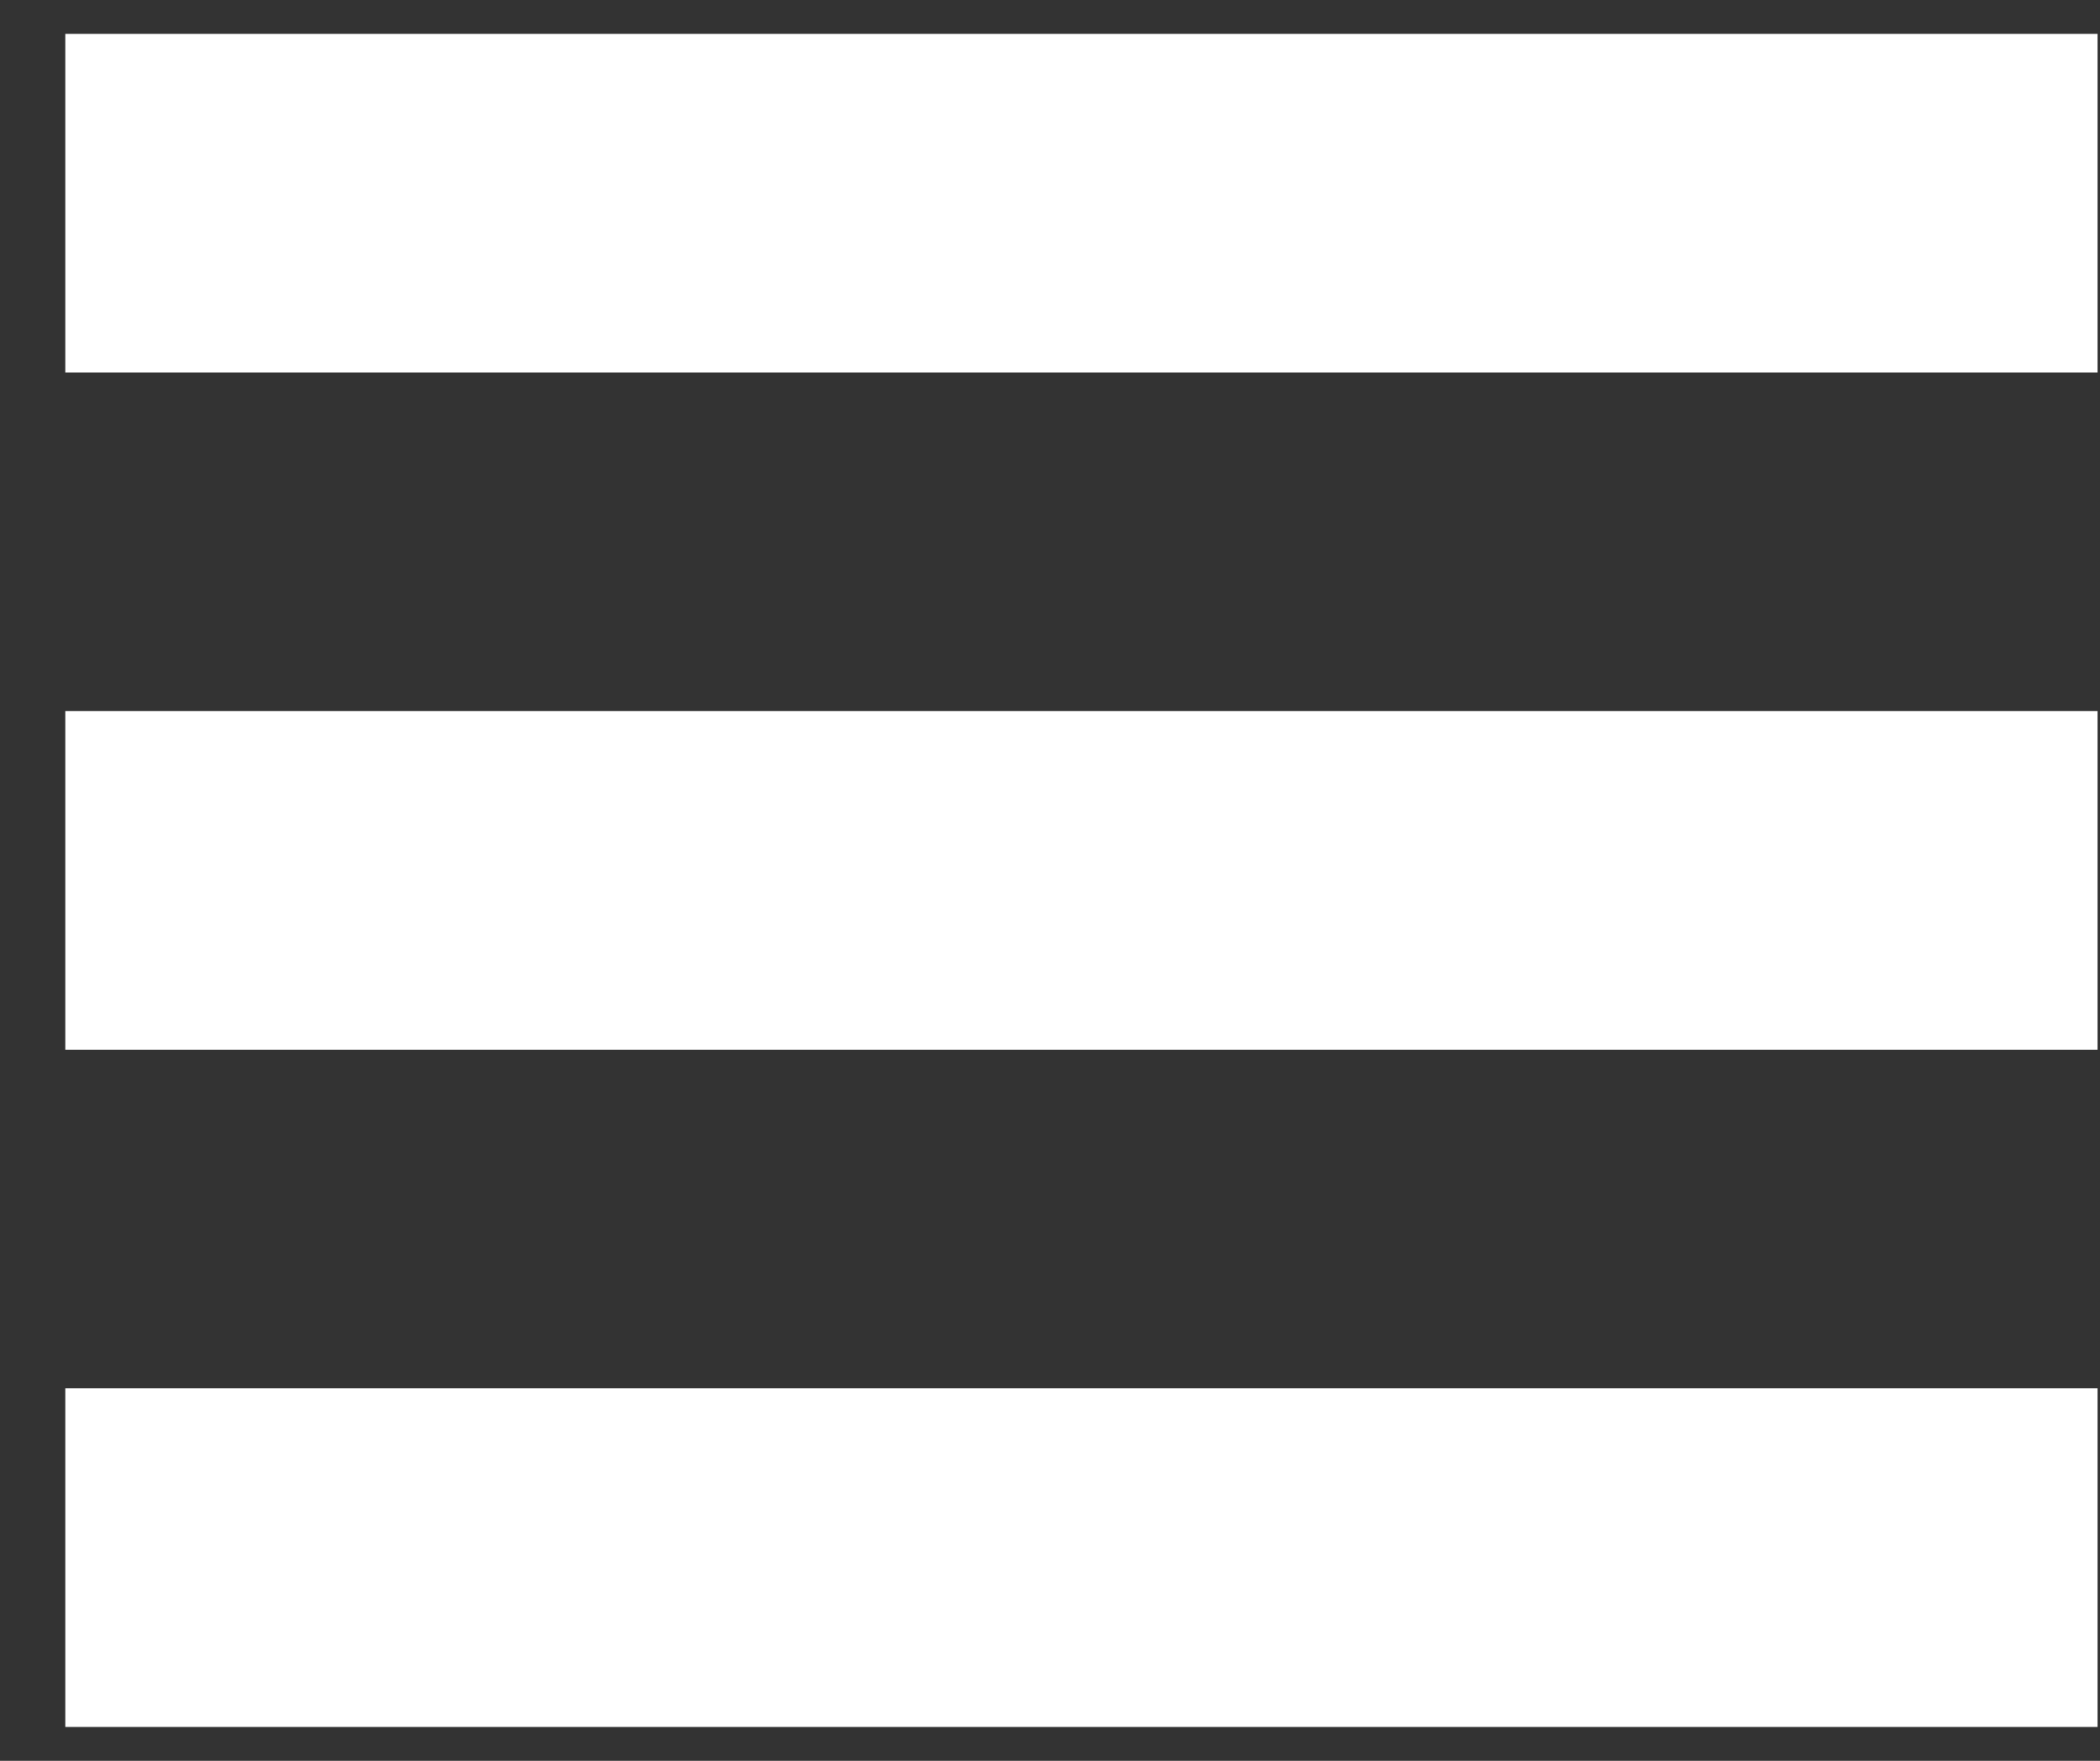
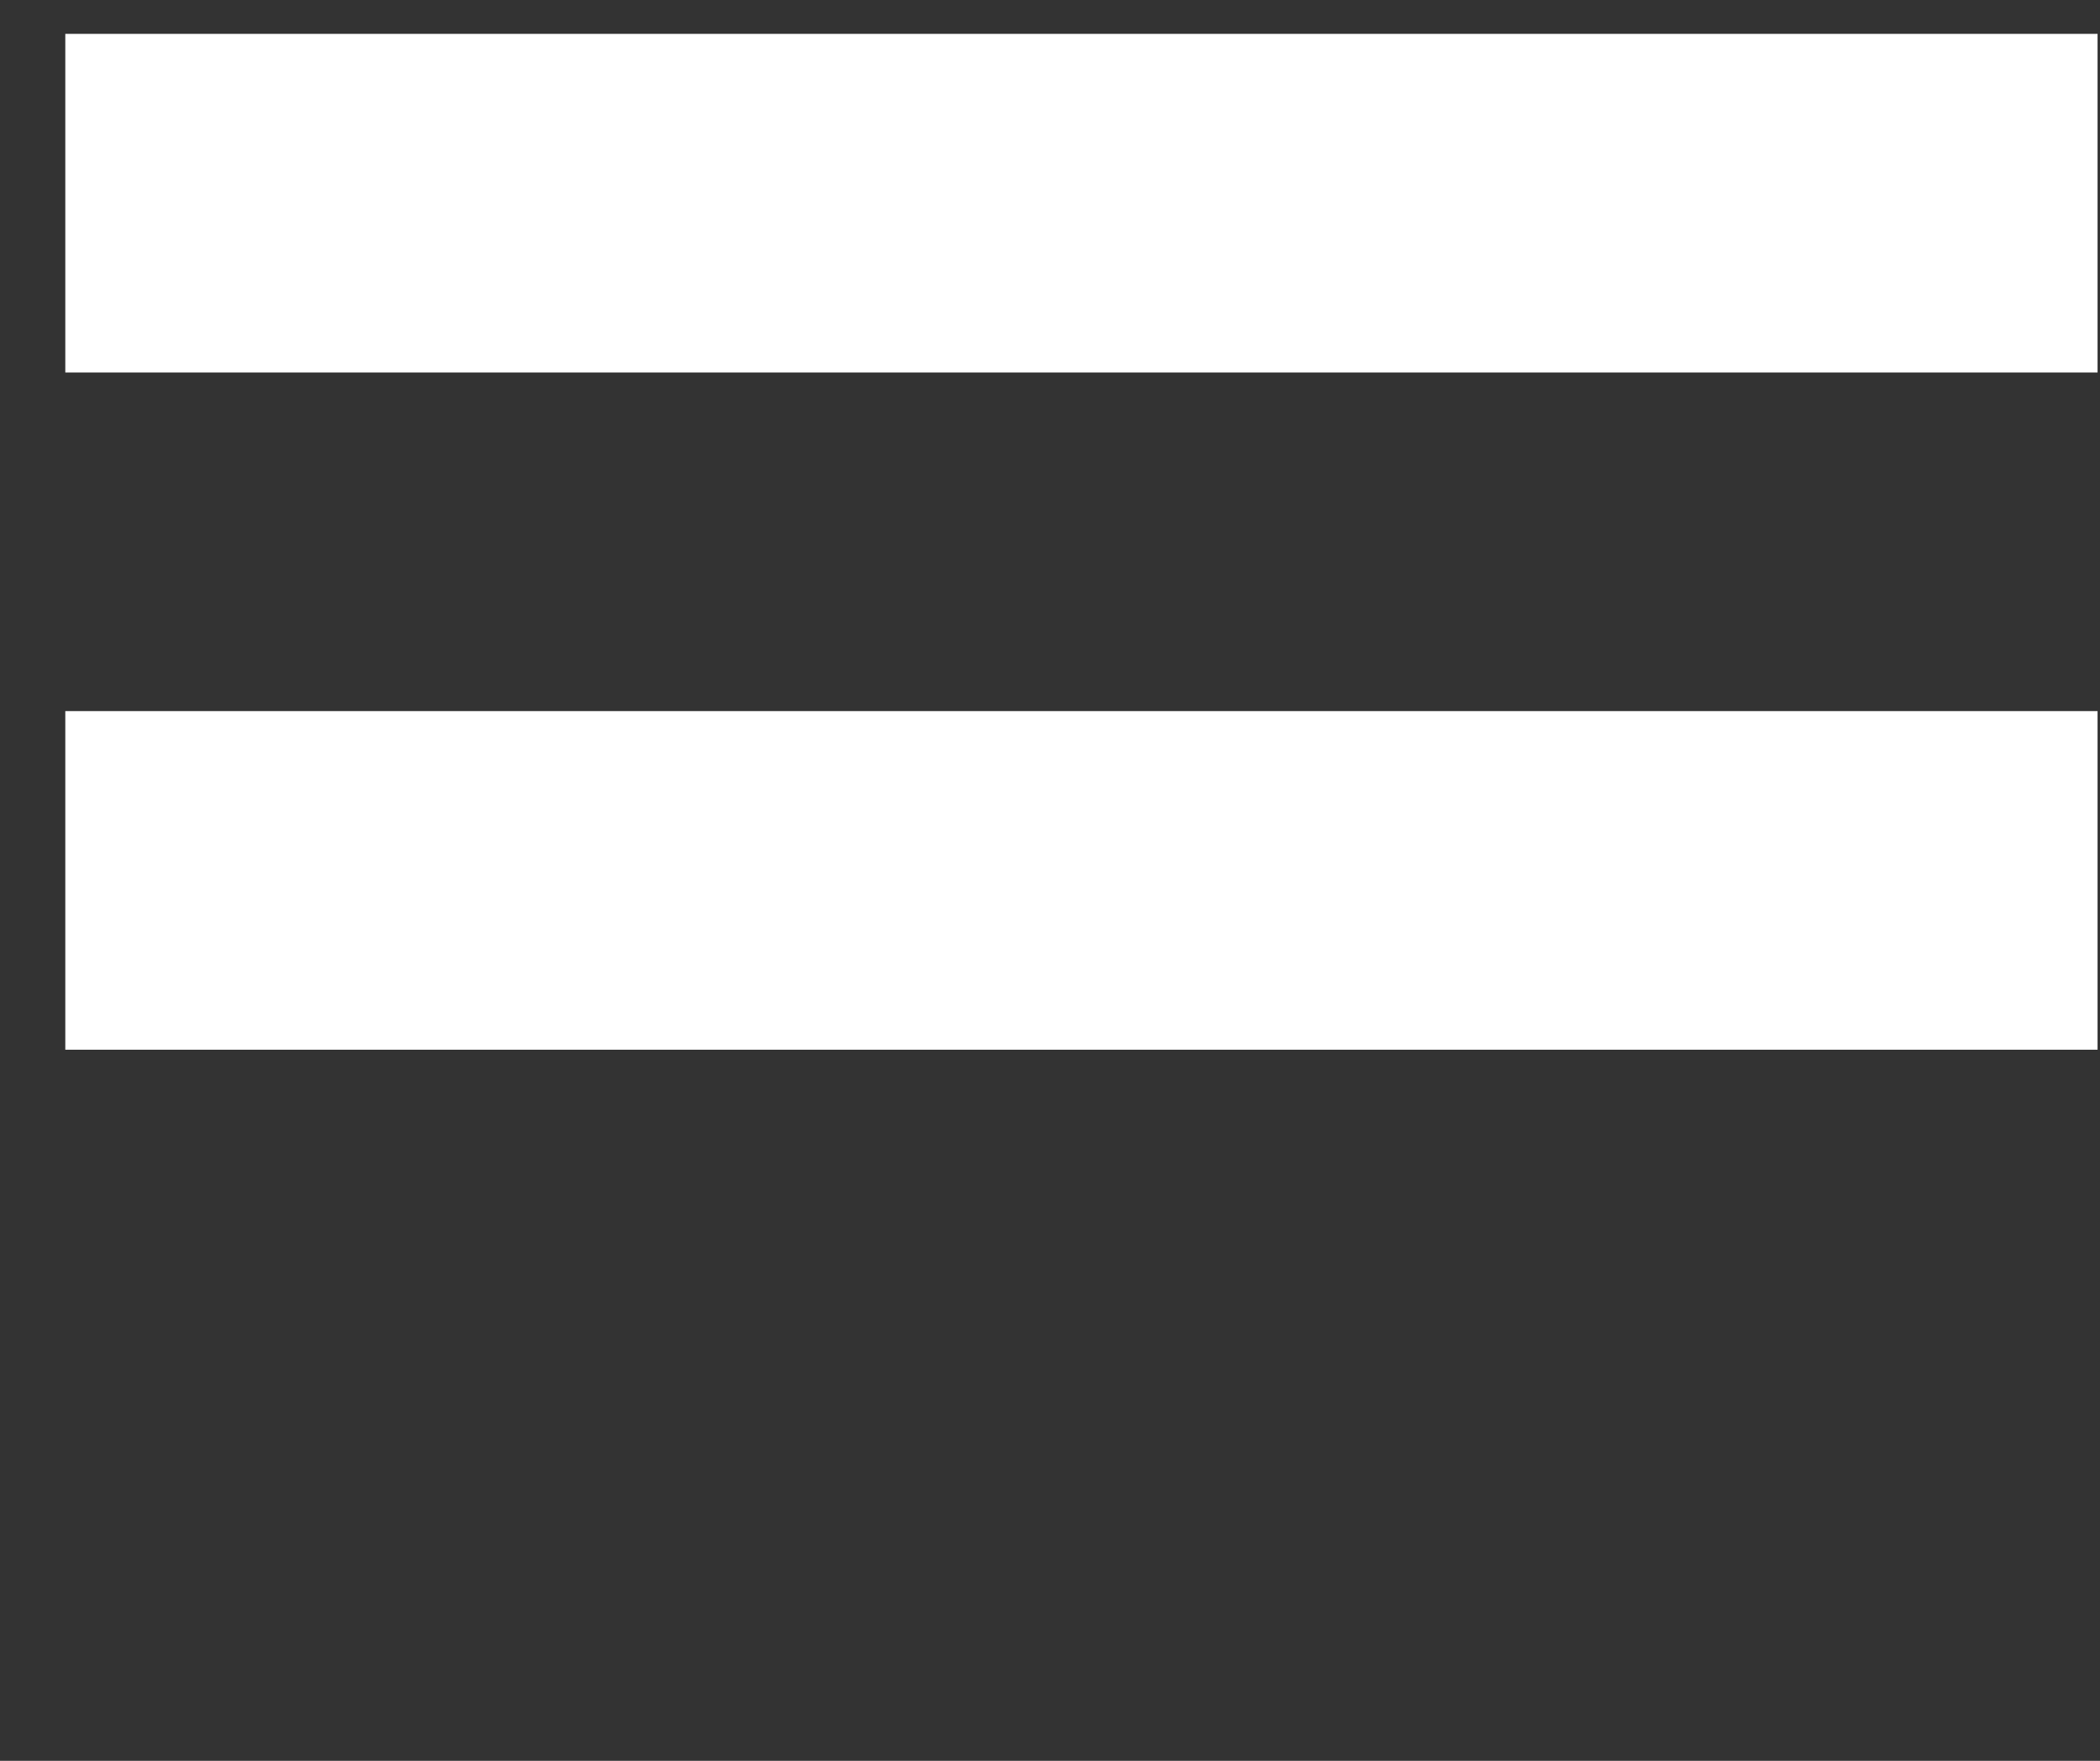
<svg xmlns="http://www.w3.org/2000/svg" width="31" height="26" viewBox="0 0 31 26" fill="none">
  <rect x="0" y="0" width="31" height="26" fill="#333333" stroke="none" />
  <line x1="0.964" y1="3" x2="30.964" y2="3" stroke="white" stroke-width="5" />
  <line x1="0.964" y1="13" x2="30.964" y2="13" stroke="white" stroke-width="5" />
-   <line x1="0.964" y1="23" x2="30.964" y2="23" stroke="white" stroke-width="5" />
</svg>